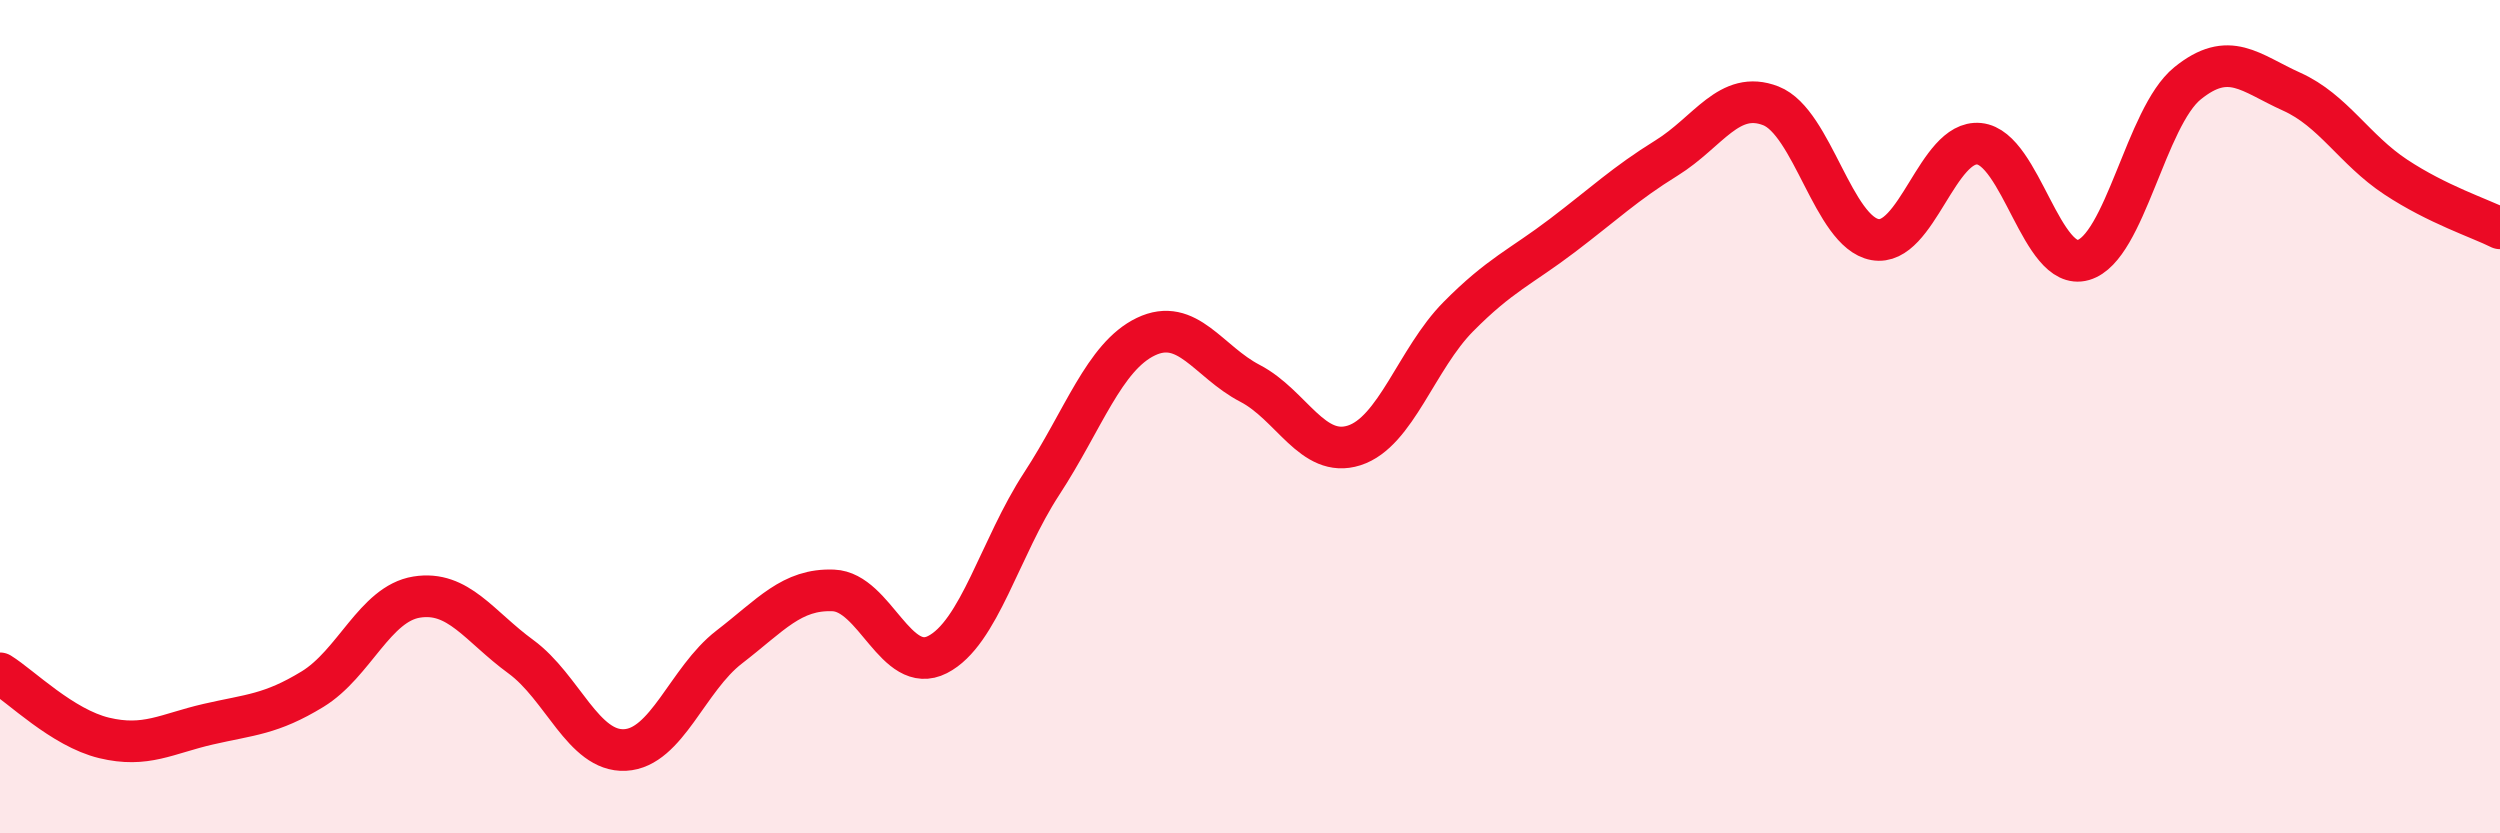
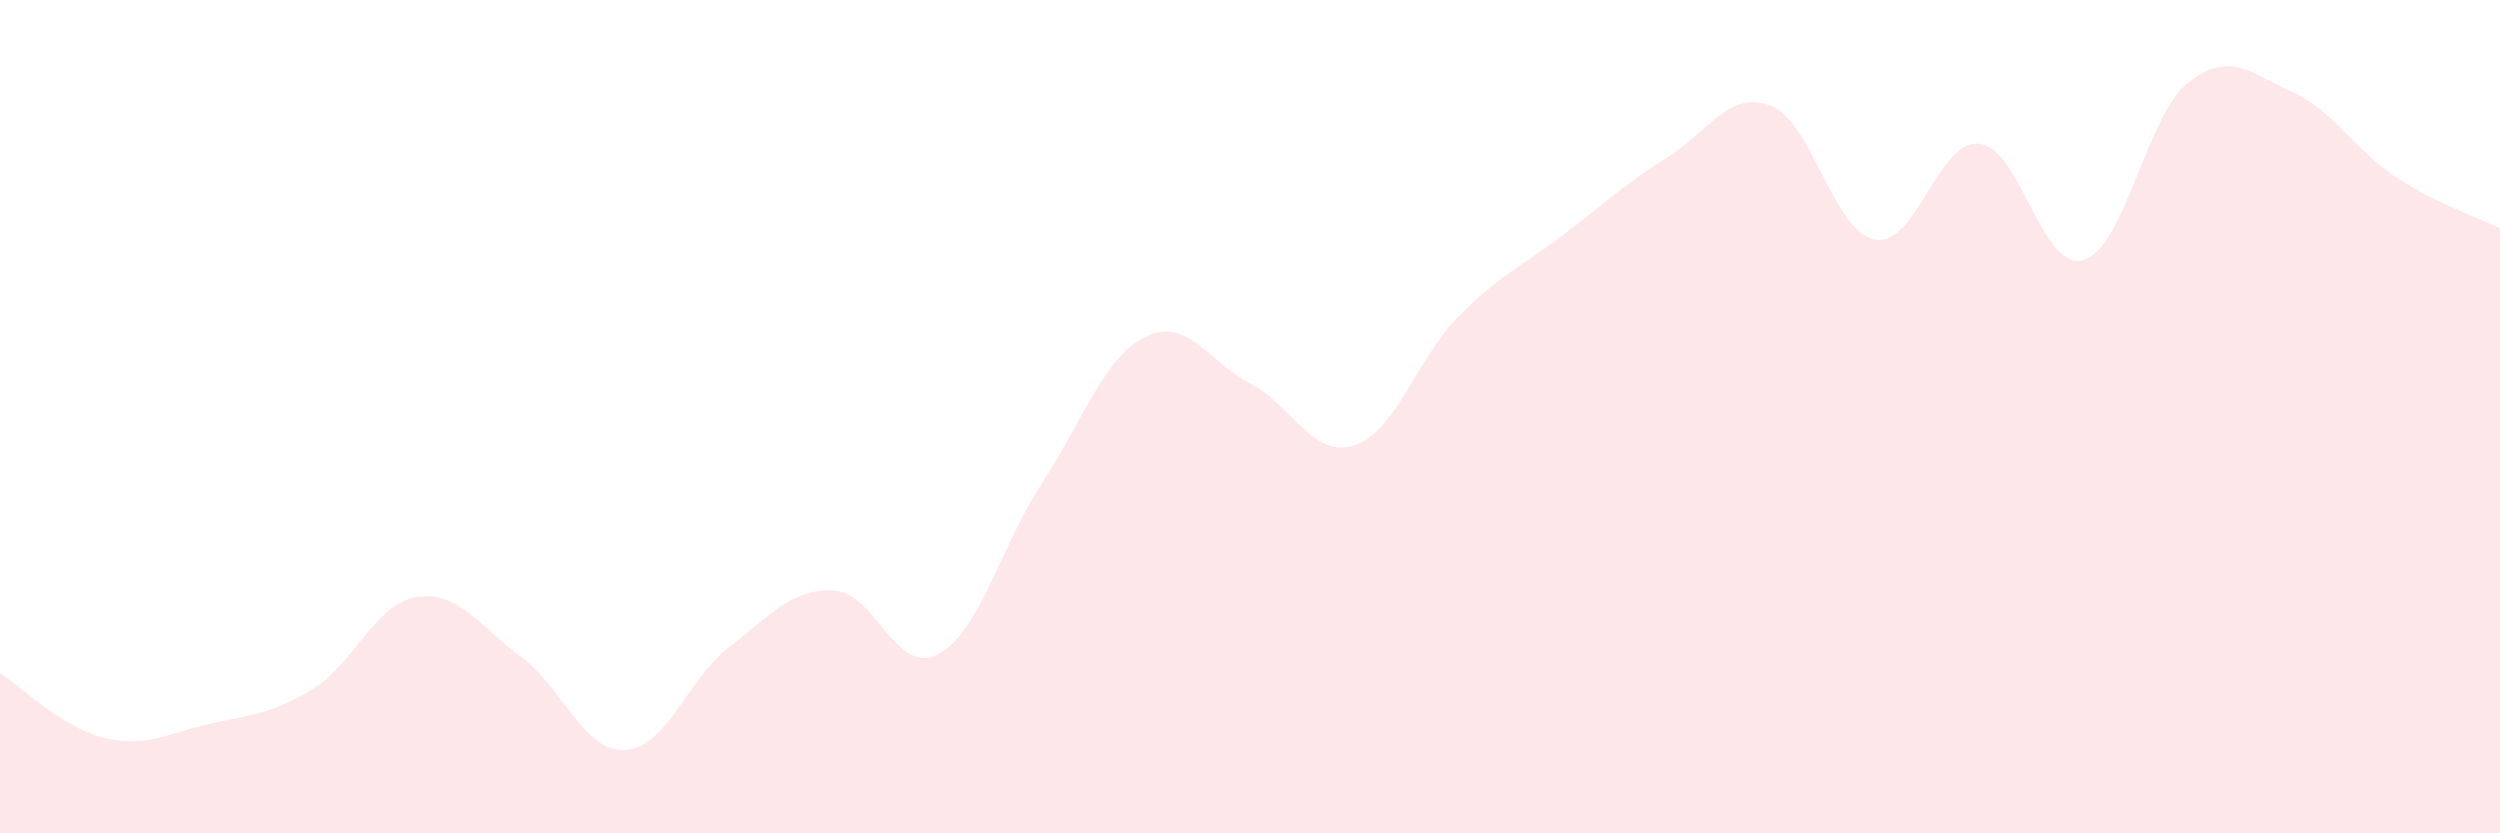
<svg xmlns="http://www.w3.org/2000/svg" width="60" height="20" viewBox="0 0 60 20">
  <path d="M 0,16.16 C 0.5,16.47 1.5,17.47 2.5,17.71 C 3.5,17.95 4,17.61 5,17.38 C 6,17.15 6.5,17.15 7.5,16.54 C 8.5,15.93 9,14.49 10,14.33 C 11,14.17 11.5,15.03 12.5,15.76 C 13.5,16.49 14,18.05 15,18 C 16,17.95 16.5,16.3 17.5,15.53 C 18.5,14.76 19,14.13 20,14.17 C 21,14.21 21.5,16.22 22.5,15.71 C 23.5,15.2 24,13.14 25,11.61 C 26,10.08 26.5,8.56 27.5,8.08 C 28.5,7.6 29,8.68 30,9.2 C 31,9.72 31.5,11.01 32.5,10.69 C 33.5,10.37 34,8.61 35,7.6 C 36,6.59 36.5,6.41 37.5,5.65 C 38.5,4.89 39,4.41 40,3.79 C 41,3.17 41.5,2.15 42.5,2.54 C 43.5,2.93 44,5.57 45,5.75 C 46,5.93 46.5,3.35 47.5,3.45 C 48.5,3.55 49,6.53 50,6.24 C 51,5.95 51.5,2.81 52.5,2 C 53.5,1.19 54,1.75 55,2.2 C 56,2.65 56.5,3.59 57.5,4.25 C 58.5,4.91 59.5,5.23 60,5.48L60 20L0 20Z" fill="#EB0A25" opacity="0.1" stroke-linecap="round" stroke-linejoin="round" />
-   <path d="M 0,16.16 C 0.5,16.47 1.5,17.47 2.5,17.71 C 3.5,17.95 4,17.61 5,17.38 C 6,17.15 6.5,17.15 7.5,16.54 C 8.5,15.93 9,14.49 10,14.33 C 11,14.17 11.5,15.03 12.5,15.76 C 13.5,16.49 14,18.05 15,18 C 16,17.95 16.5,16.3 17.5,15.53 C 18.5,14.76 19,14.13 20,14.17 C 21,14.21 21.5,16.22 22.5,15.71 C 23.5,15.2 24,13.14 25,11.61 C 26,10.08 26.5,8.56 27.5,8.08 C 28.5,7.6 29,8.68 30,9.2 C 31,9.72 31.5,11.01 32.5,10.69 C 33.5,10.37 34,8.61 35,7.6 C 36,6.59 36.5,6.41 37.5,5.65 C 38.5,4.89 39,4.41 40,3.79 C 41,3.17 41.5,2.15 42.5,2.54 C 43.5,2.93 44,5.57 45,5.75 C 46,5.93 46.5,3.35 47.5,3.45 C 48.5,3.55 49,6.53 50,6.24 C 51,5.95 51.5,2.81 52.5,2 C 53.5,1.19 54,1.75 55,2.2 C 56,2.65 56.5,3.59 57.5,4.25 C 58.5,4.91 59.5,5.23 60,5.48" stroke="#EB0A25" stroke-width="1" fill="none" stroke-linecap="round" stroke-linejoin="round" />
</svg>